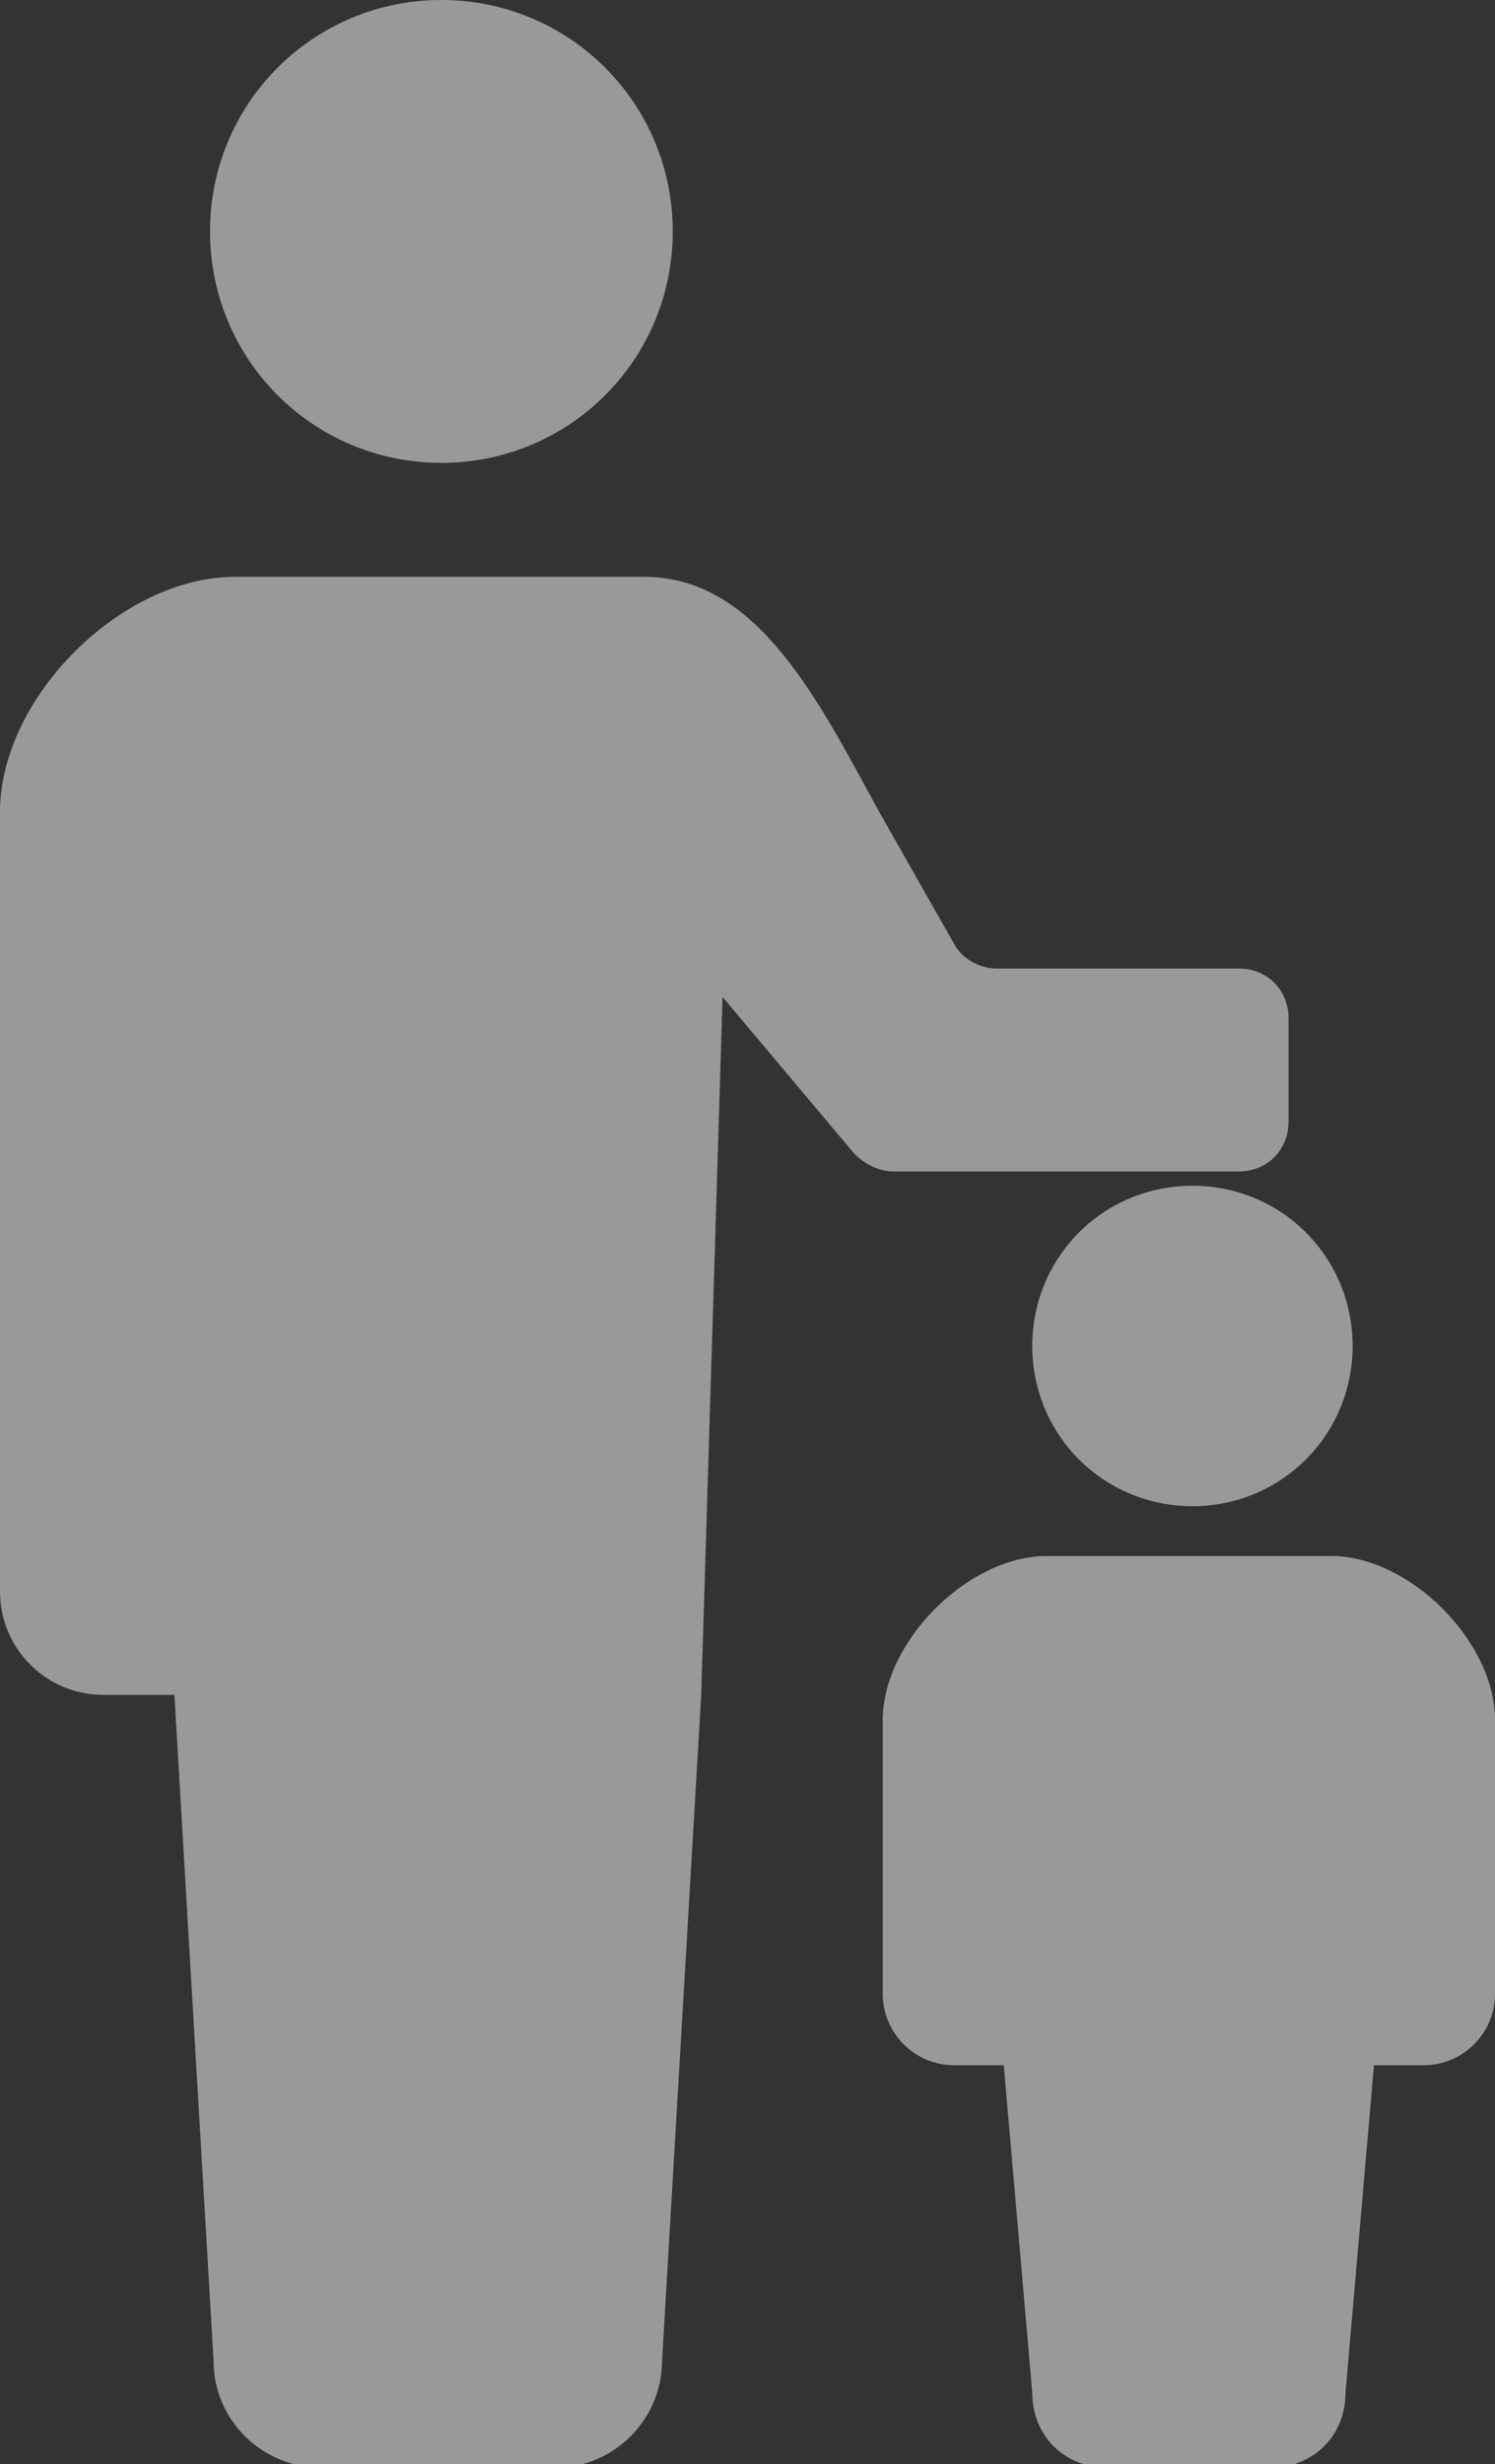
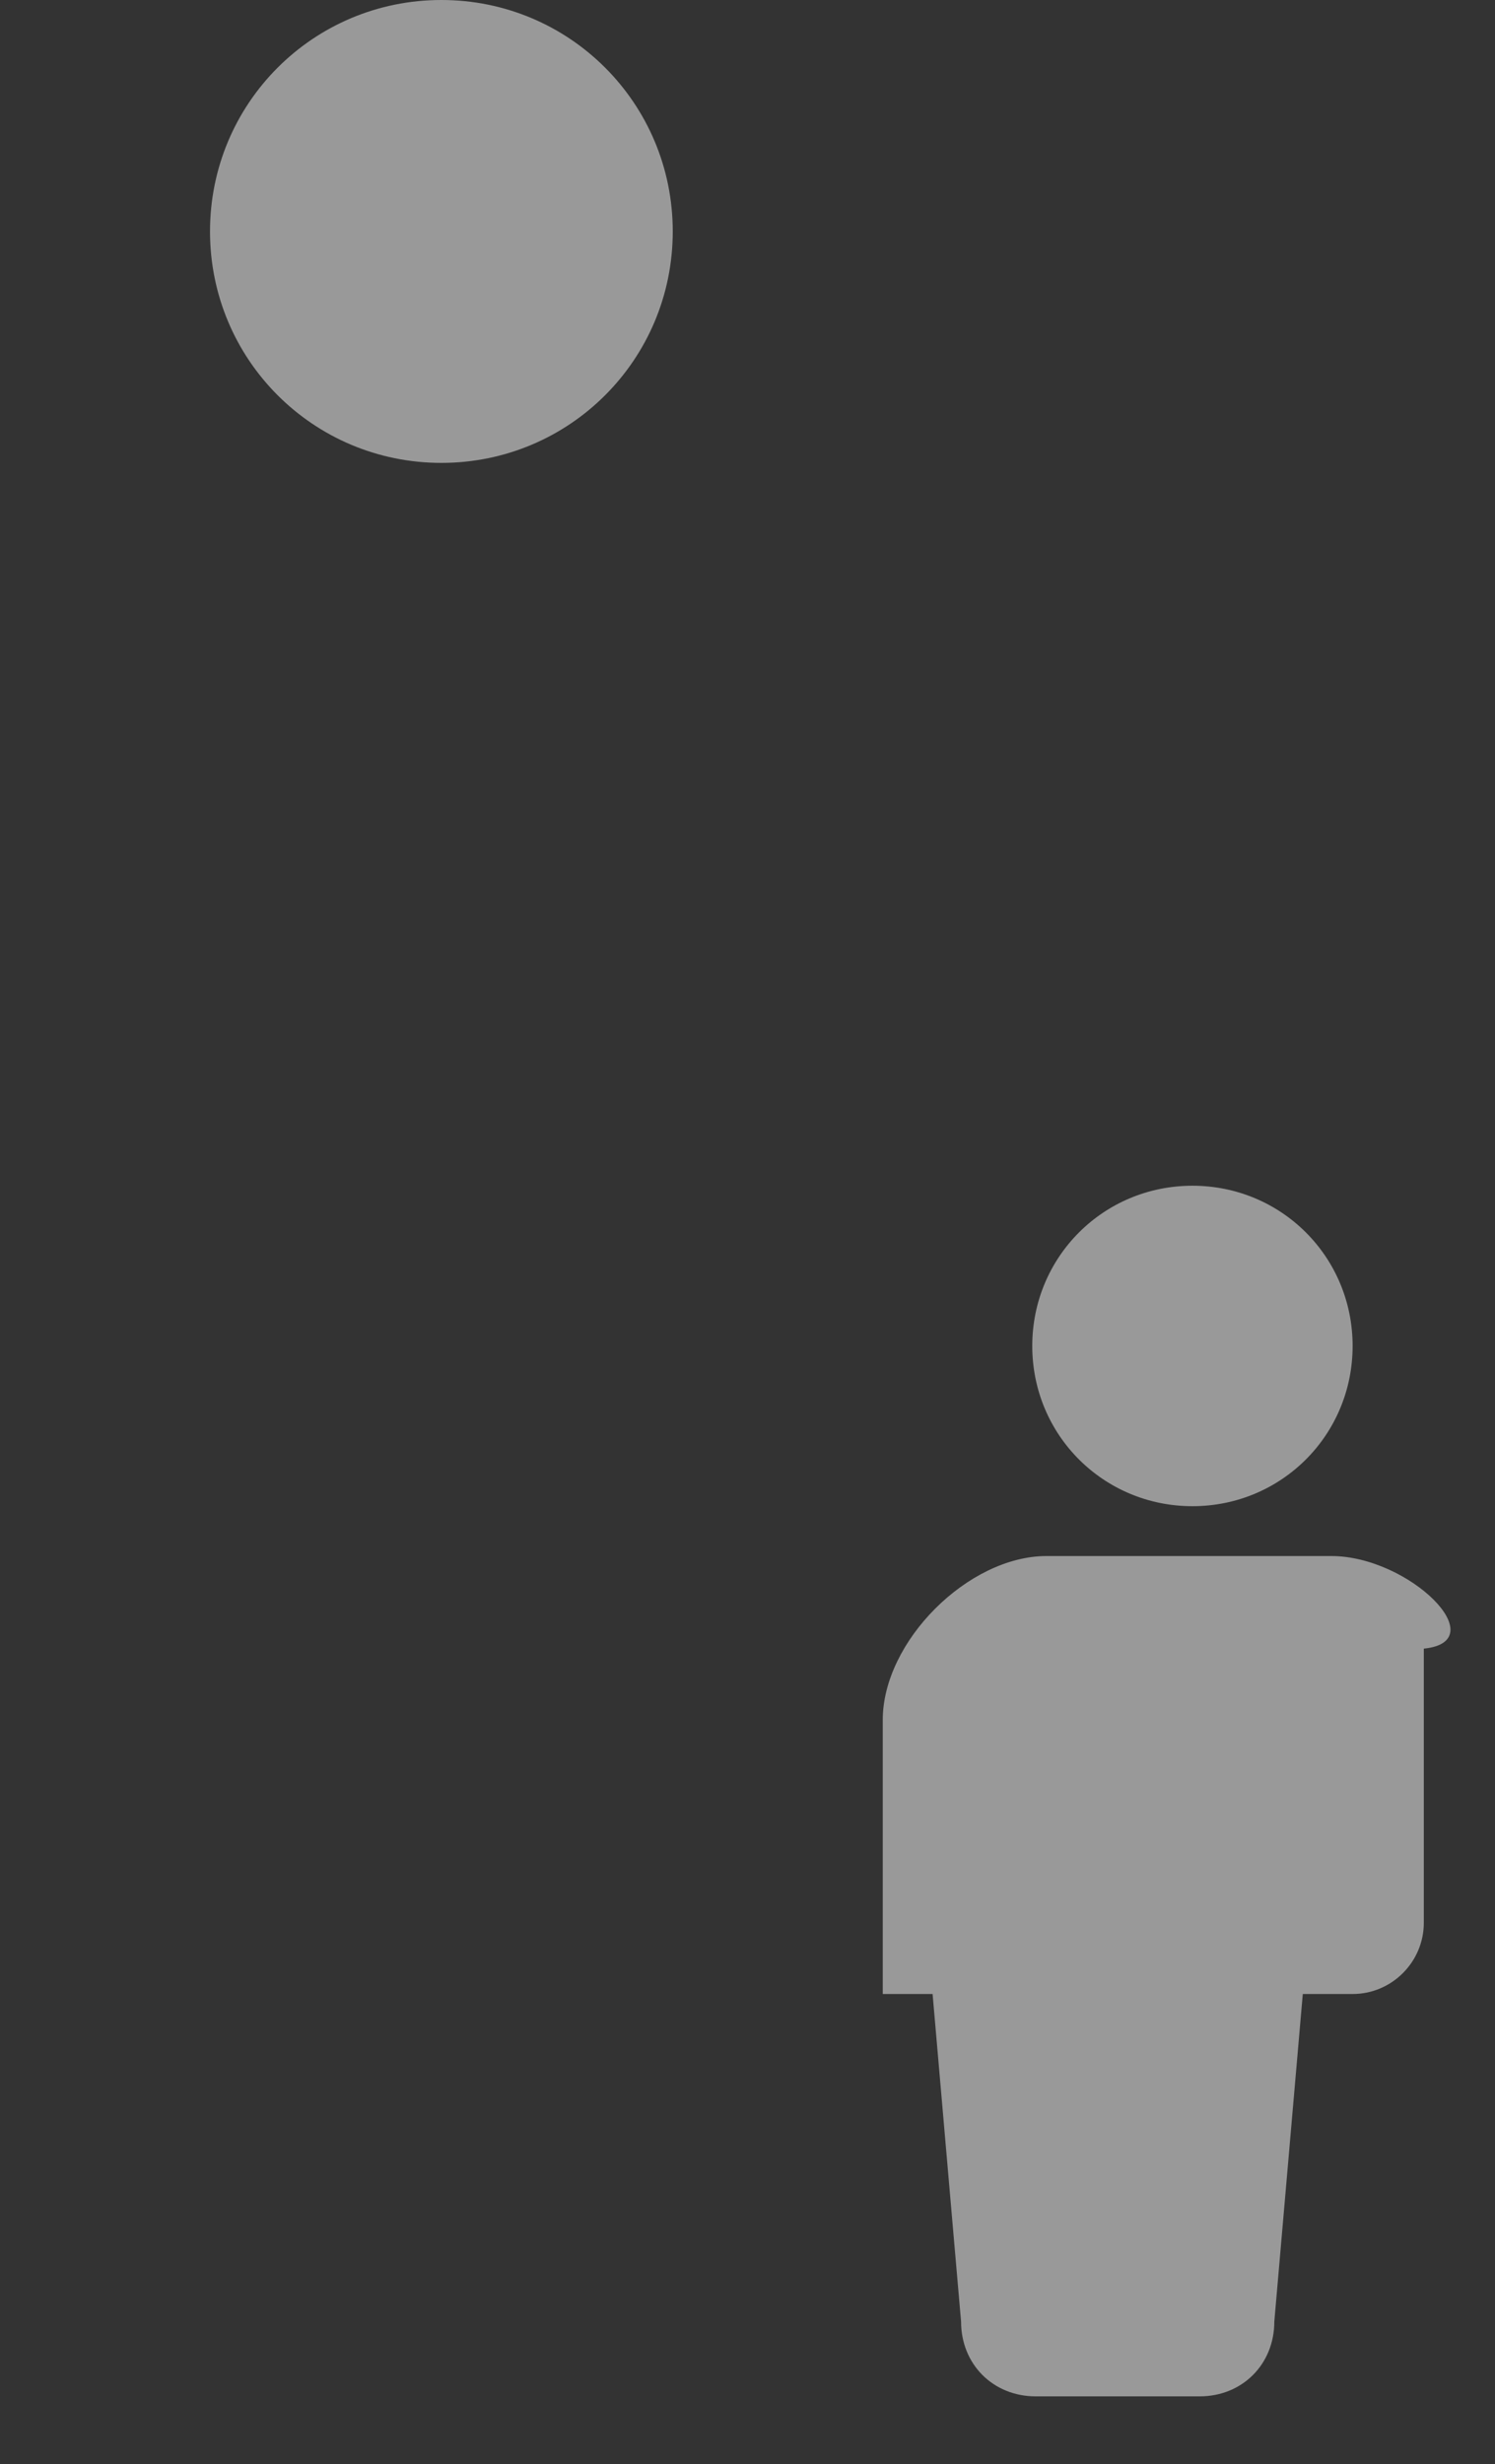
<svg xmlns="http://www.w3.org/2000/svg" version="1.1" id="レイヤー_1" x="0px" y="0px" viewBox="0 0 42 69.2" style="enable-background:new 0 0 42 69.2;" xml:space="preserve">
  <rect x="0" y="0" width="42" height="69.2" fill="#333333" stroke="none" />
  <style type="text/css">
	.st0{opacity:0.5;}
	.st1{fill:#FFFFFF;}
</style>
  <g class="st0">
    <g>
      <path class="st1" d="M12.4,13c3.6,0,6.5-2.9,6.5-6.5C18.9,2.9,16,0,12.4,0C8.8,0,5.9,2.9,5.9,6.5C5.9,10.1,8.8,13,12.4,13z" />
    </g>
    <g>
-       <path class="st1" d="M34.8,32.9c0.8,0,1.4-0.6,1.4-1.4v-2.9c0-0.8-0.6-1.4-1.4-1.4H28c-0.5,0-1-0.3-1.2-0.7l-2.1-3.7    c-1.7-3.1-3.4-6.6-6.6-6.6h-5.7H6.6c-3.2,0-6.6,3.4-6.6,6.6v21.9c0,1.6,1.3,2.9,2.9,2.9c0.8,0,0,0,2,0l1.1,18.7c0,1.7,1.4,3,3,3    c0.7,0,2,0,3.3,0c1.3,0,2.6,0,3.3,0c1.7,0,3-1.4,3-3l1.1-18.7L20.3,28l3.7,4.4c0.3,0.3,0.7,0.5,1.1,0.5L34.8,32.9L34.8,32.9z" />
-     </g>
+       </g>
    <g>
      <path class="st1" d="M29,37.8c0,2.5,2,4.5,4.5,4.5c2.5,0,4.5-2,4.5-4.5c0-2.5-2-4.5-4.5-4.5C31,33.3,29,35.3,29,37.8z" />
    </g>
    <g>
-       <path class="st1" d="M37.4,43.7h-4h-4c-2.2,0-4.6,2.4-4.6,4.6v7.7c0,1.1,0.9,2,2,2c0.5,0,0,0,1.4,0l0.8,9.2c0,1.2,0.9,2.1,2.1,2.1    c0.5,0,1.4,0,2.3,0c0.9,0,1.8,0,2.3,0c1.2,0,2.1-0.9,2.1-2.1l0.8-9.2c1.4,0,0.8,0,1.4,0c1.1,0,2-0.9,2-2v-7.7    C42,46.1,39.6,43.7,37.4,43.7z" />
+       <path class="st1" d="M37.4,43.7h-4h-4c-2.2,0-4.6,2.4-4.6,4.6v7.7c0.5,0,0,0,1.4,0l0.8,9.2c0,1.2,0.9,2.1,2.1,2.1    c0.5,0,1.4,0,2.3,0c0.9,0,1.8,0,2.3,0c1.2,0,2.1-0.9,2.1-2.1l0.8-9.2c1.4,0,0.8,0,1.4,0c1.1,0,2-0.9,2-2v-7.7    C42,46.1,39.6,43.7,37.4,43.7z" />
    </g>
  </g>
  <g>
</g>
  <g>
</g>
  <g>
</g>
  <g>
</g>
  <g>
</g>
  <g>
</g>
  <g>
</g>
  <g>
</g>
  <g>
</g>
  <g>
</g>
  <g>
</g>
  <g>
</g>
  <g>
</g>
  <g>
</g>
  <g>
</g>
</svg>